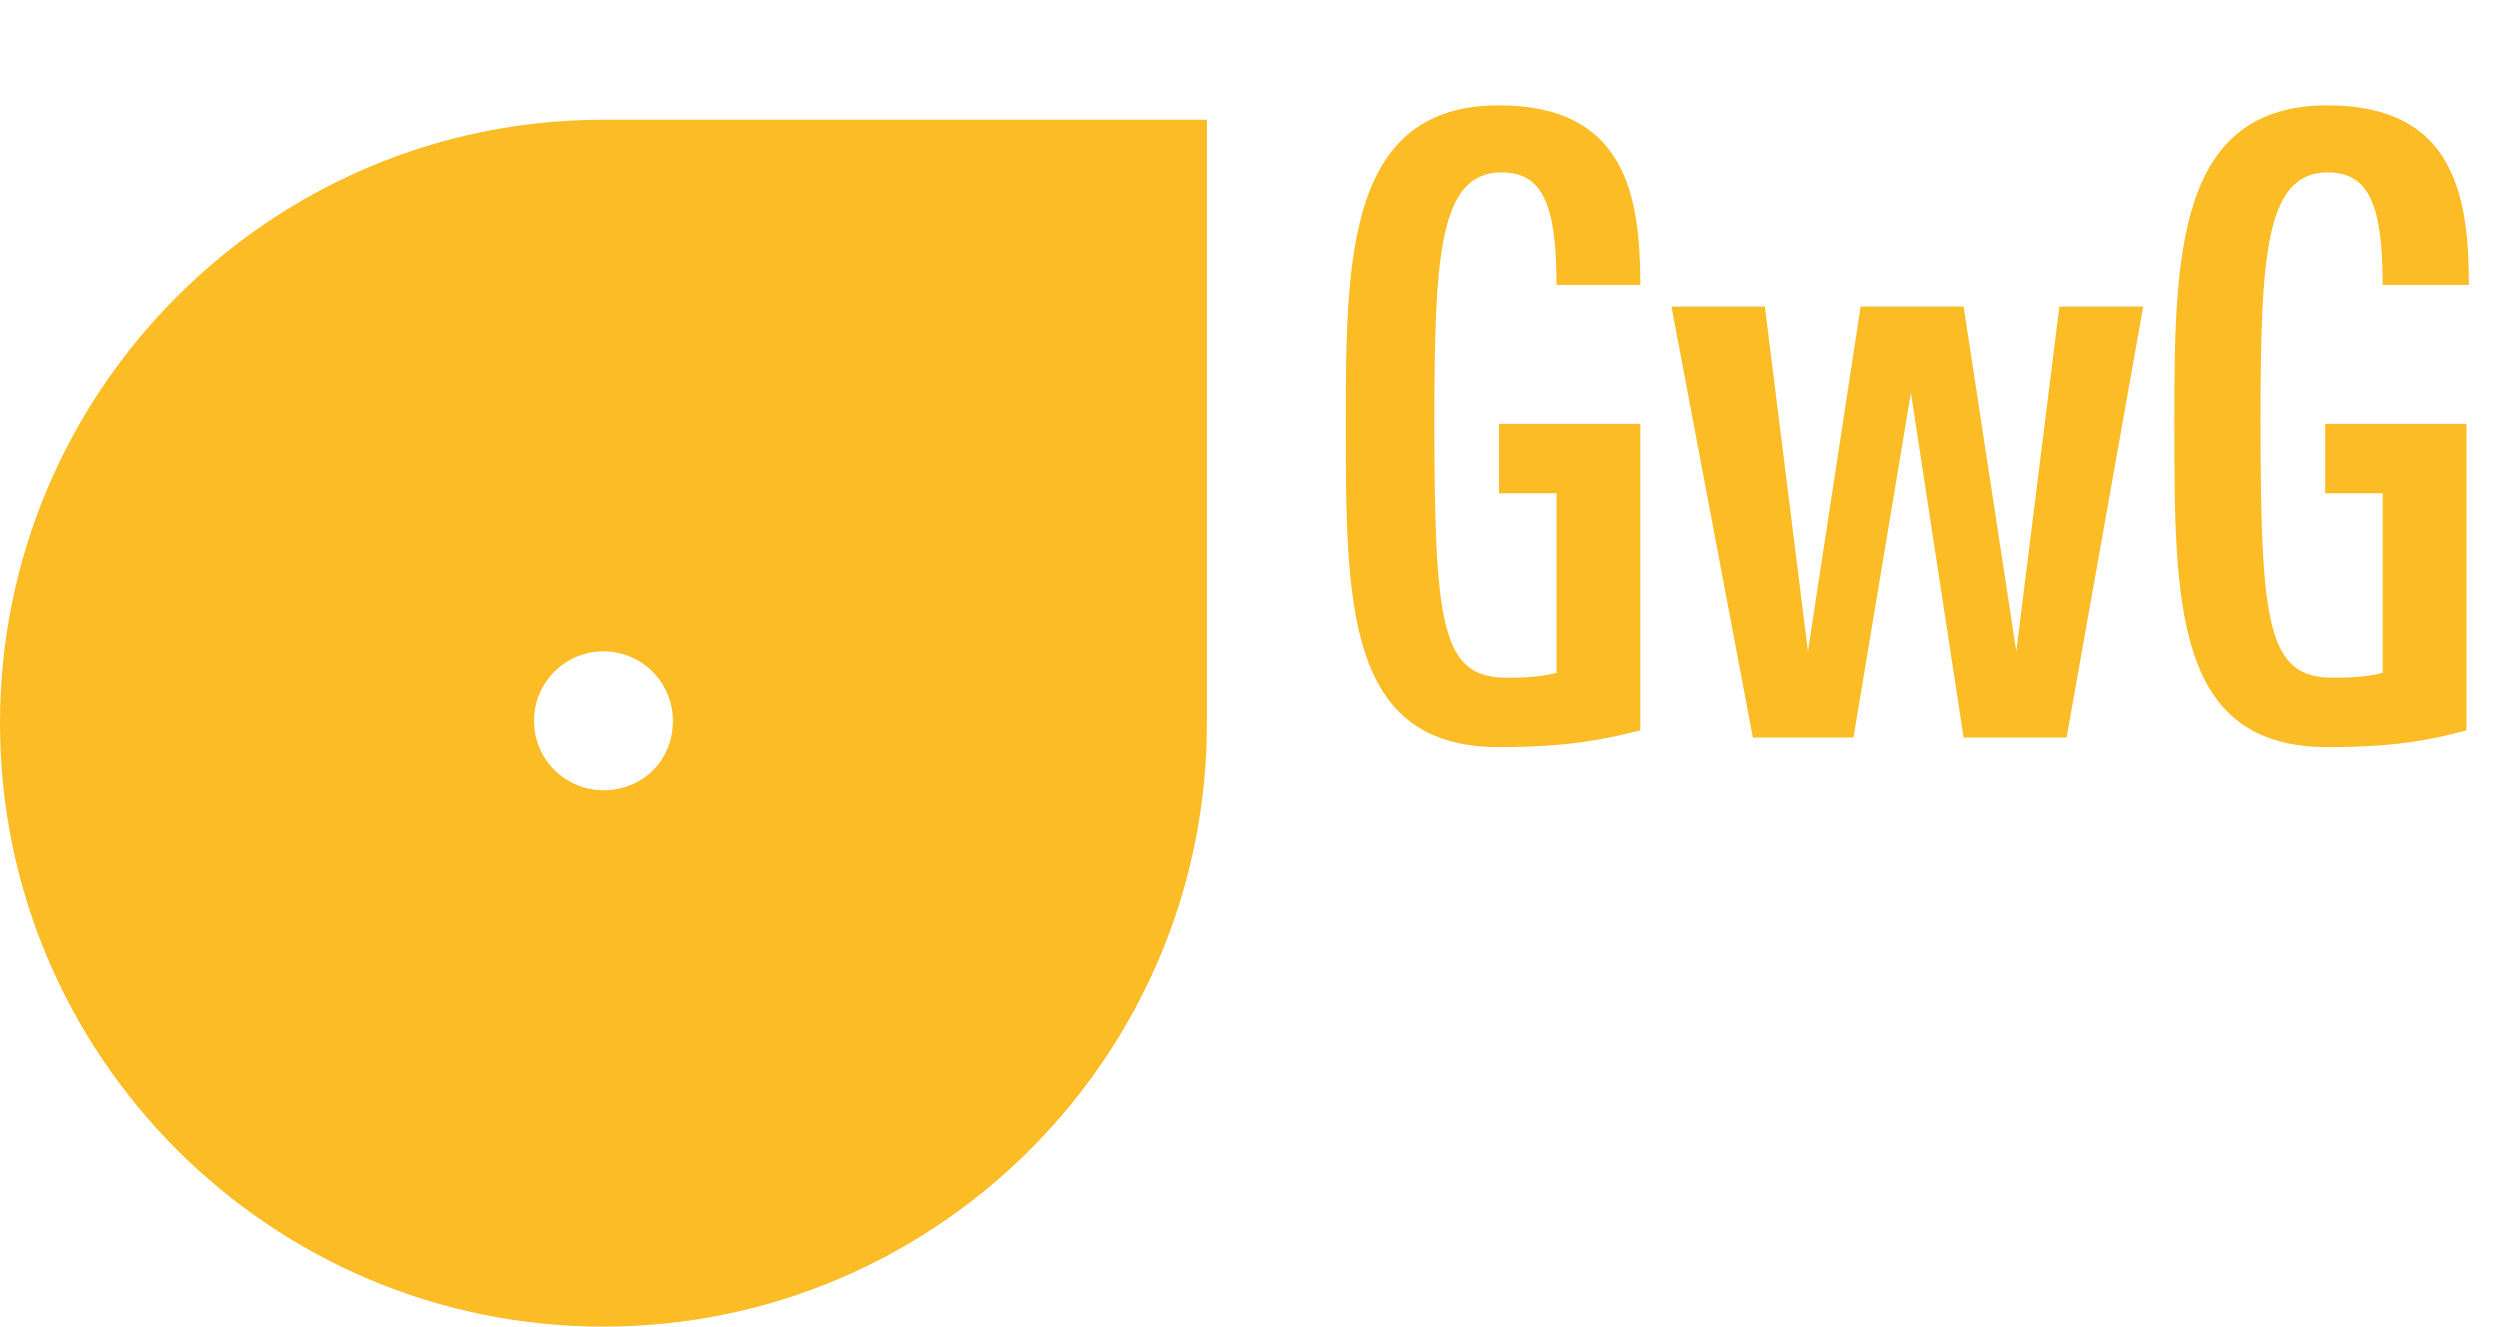
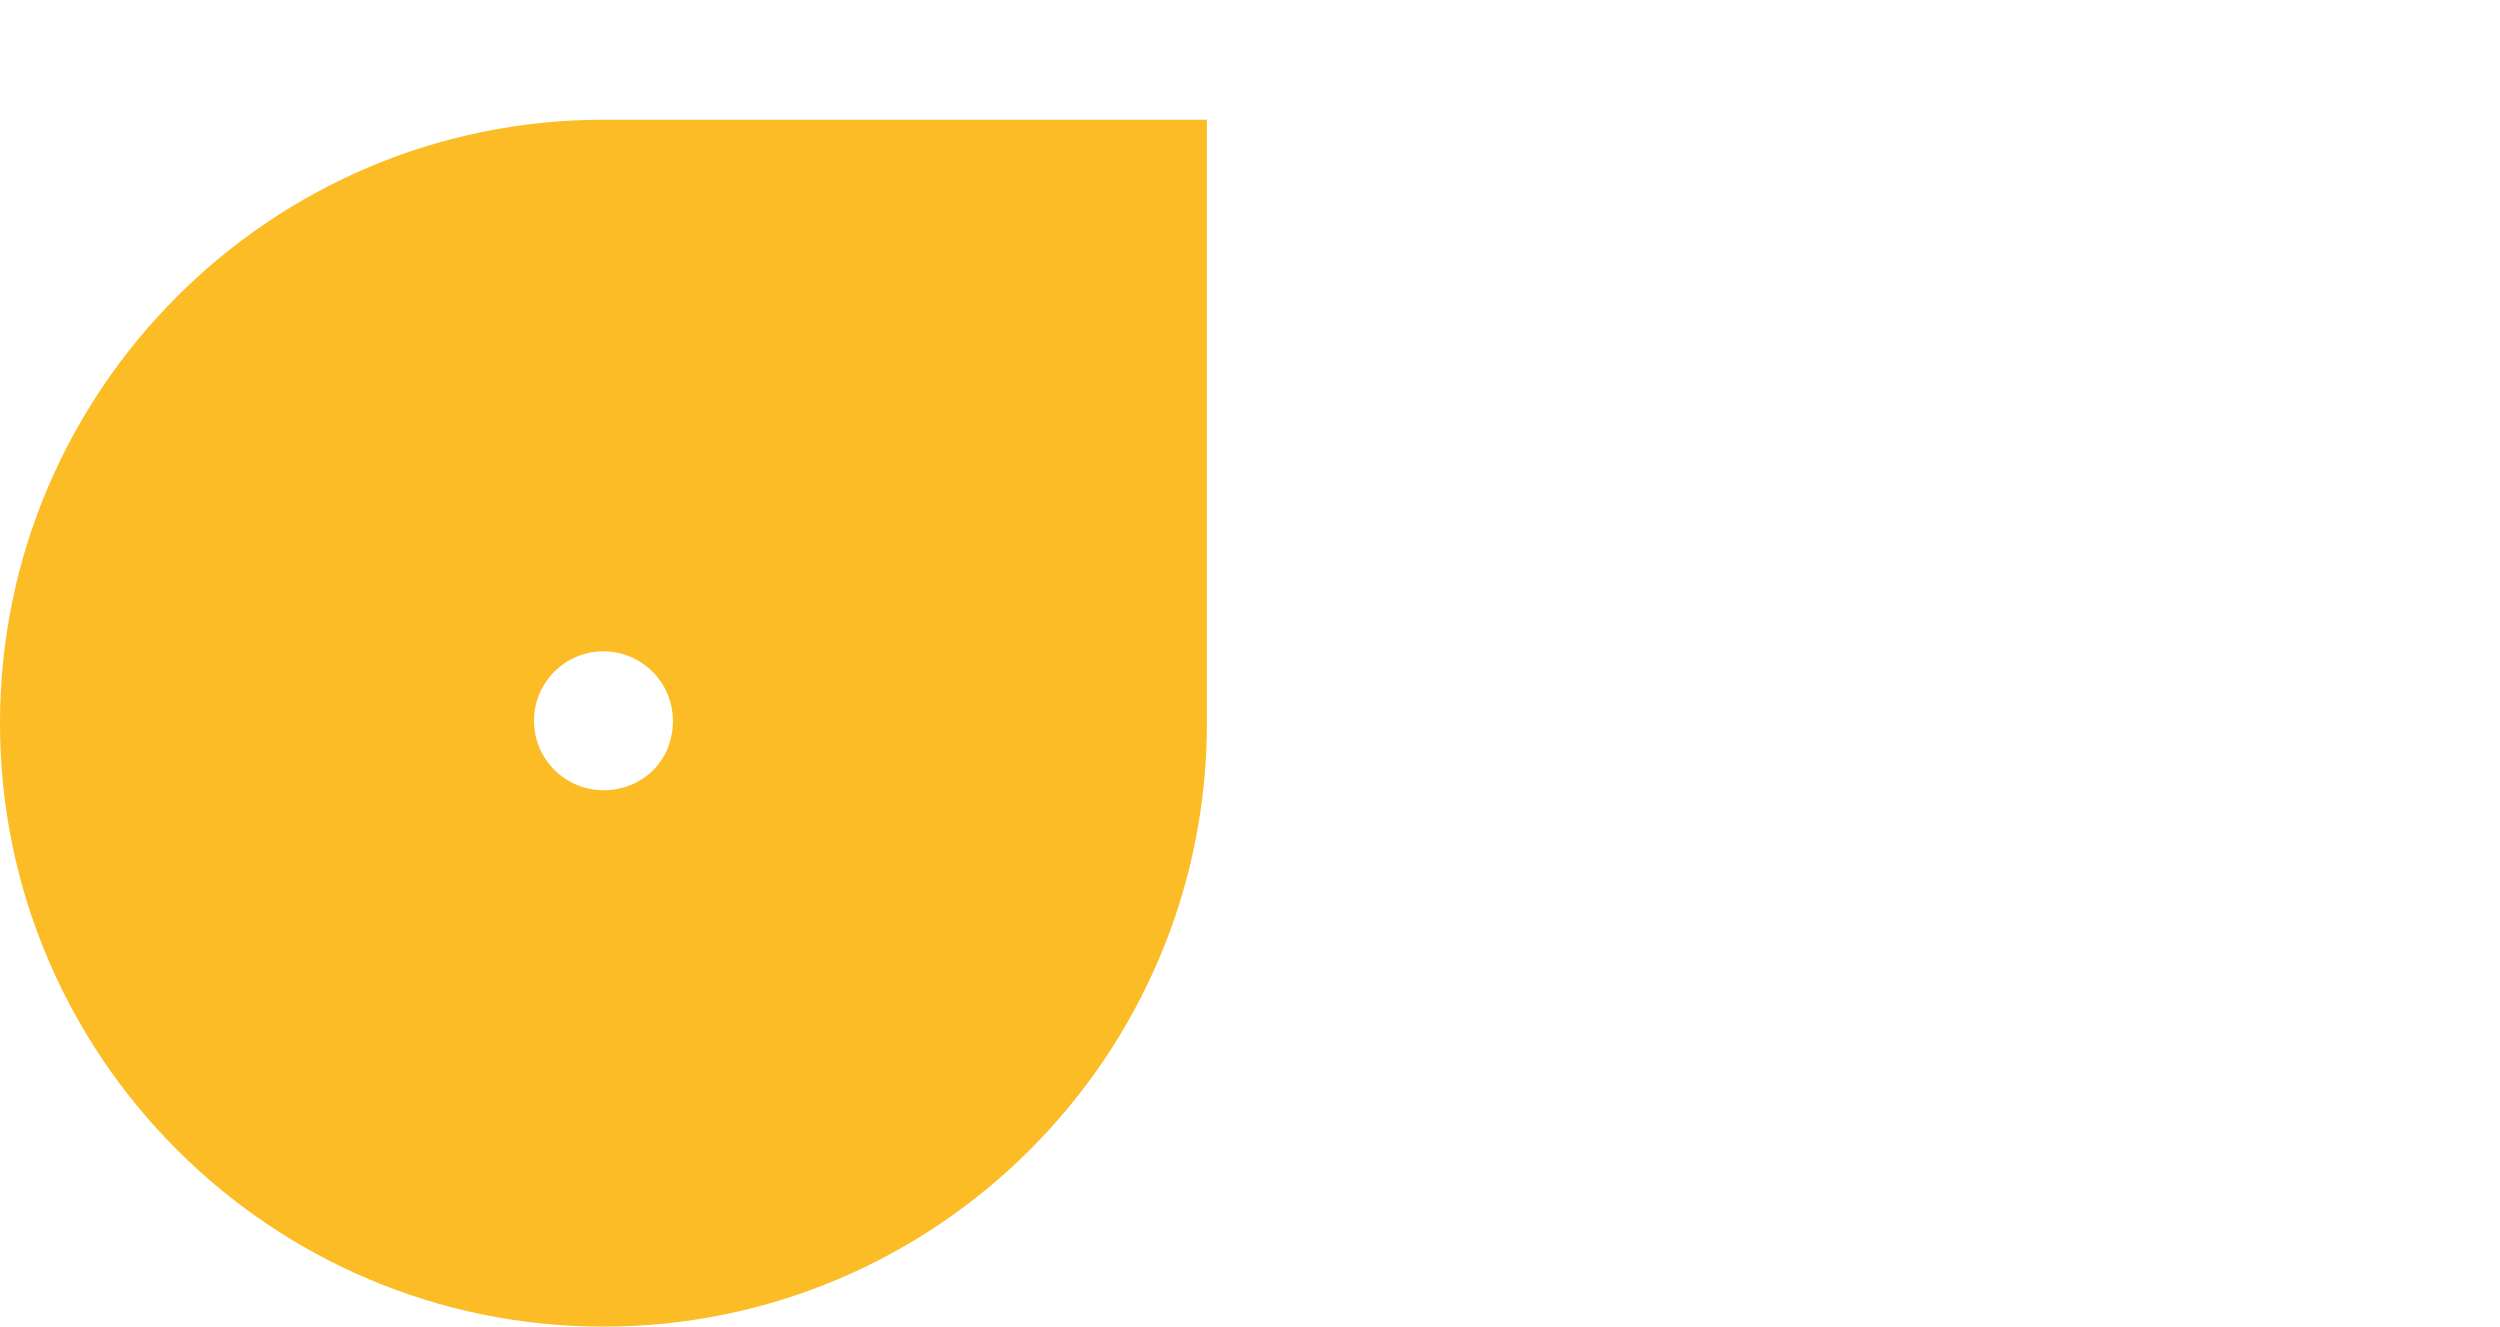
<svg xmlns="http://www.w3.org/2000/svg" version="1.1" id="Ebene_1" x="0" y="0" viewBox="0 0 104.4 55.4" xml:space="preserve" enable-background="new 0 0 104.4 55.4">
  <style type="text/css">
  .st0{fill:#FBBC25;}
</style>
-   <path class="st0" d="M62.6 31.2c-6.4 0-6.4-6-6.4-13.6 0-6.9 0.1-13.2 6.4-13.2 5.3 0 5.9 3.8 5.9 7.5H65c0-3.4-0.6-4.7-2.3-4.7 -2.6 0-2.8 3.5-2.8 10.4 0 8.5 0.3 10.7 3 10.7 0.5 0 1.3 0 2.1-0.2v-7.5h-2.4v-2.9h5.9v12.8C66.9 30.9 65.4 31.2 62.6 31.2z" />
-   <path class="st0" d="M86.3 30.8H82l-2.2-14.4 -2.4 14.4h-4.2l-3.4-18h3.9l1.8 14.4 2.2-14.4H82l2.2 14.4L86 12.8h3.5L86.3 30.8z" />
-   <path class="st0" d="M97.2 31.2c-6.4 0-6.4-6-6.4-13.6 0-6.9 0.1-13.2 6.4-13.2 5.3 0 5.9 3.8 5.9 7.5h-3.6c0-3.4-0.6-4.7-2.3-4.7 -2.6 0-2.8 3.5-2.8 10.4 0 8.5 0.3 10.7 3 10.7 0.5 0 1.3 0 2.1-0.2v-7.5h-2.4v-2.9h5.9v12.8C101.5 30.9 100 31.2 97.2 31.2z" />
  <path class="st0" d="M25.2 5C11.3 5 0 16.3 0 30.2c0 13.9 11.3 25.2 25.2 25.2s25.2-11.3 25.2-25.2V5H25.2zM25.2 33c-1.6 0-2.9-1.3-2.9-2.9 0-1.6 1.3-2.9 2.9-2.9 1.6 0 2.9 1.3 2.9 2.9C28.1 31.8 26.8 33 25.2 33" />
</svg>